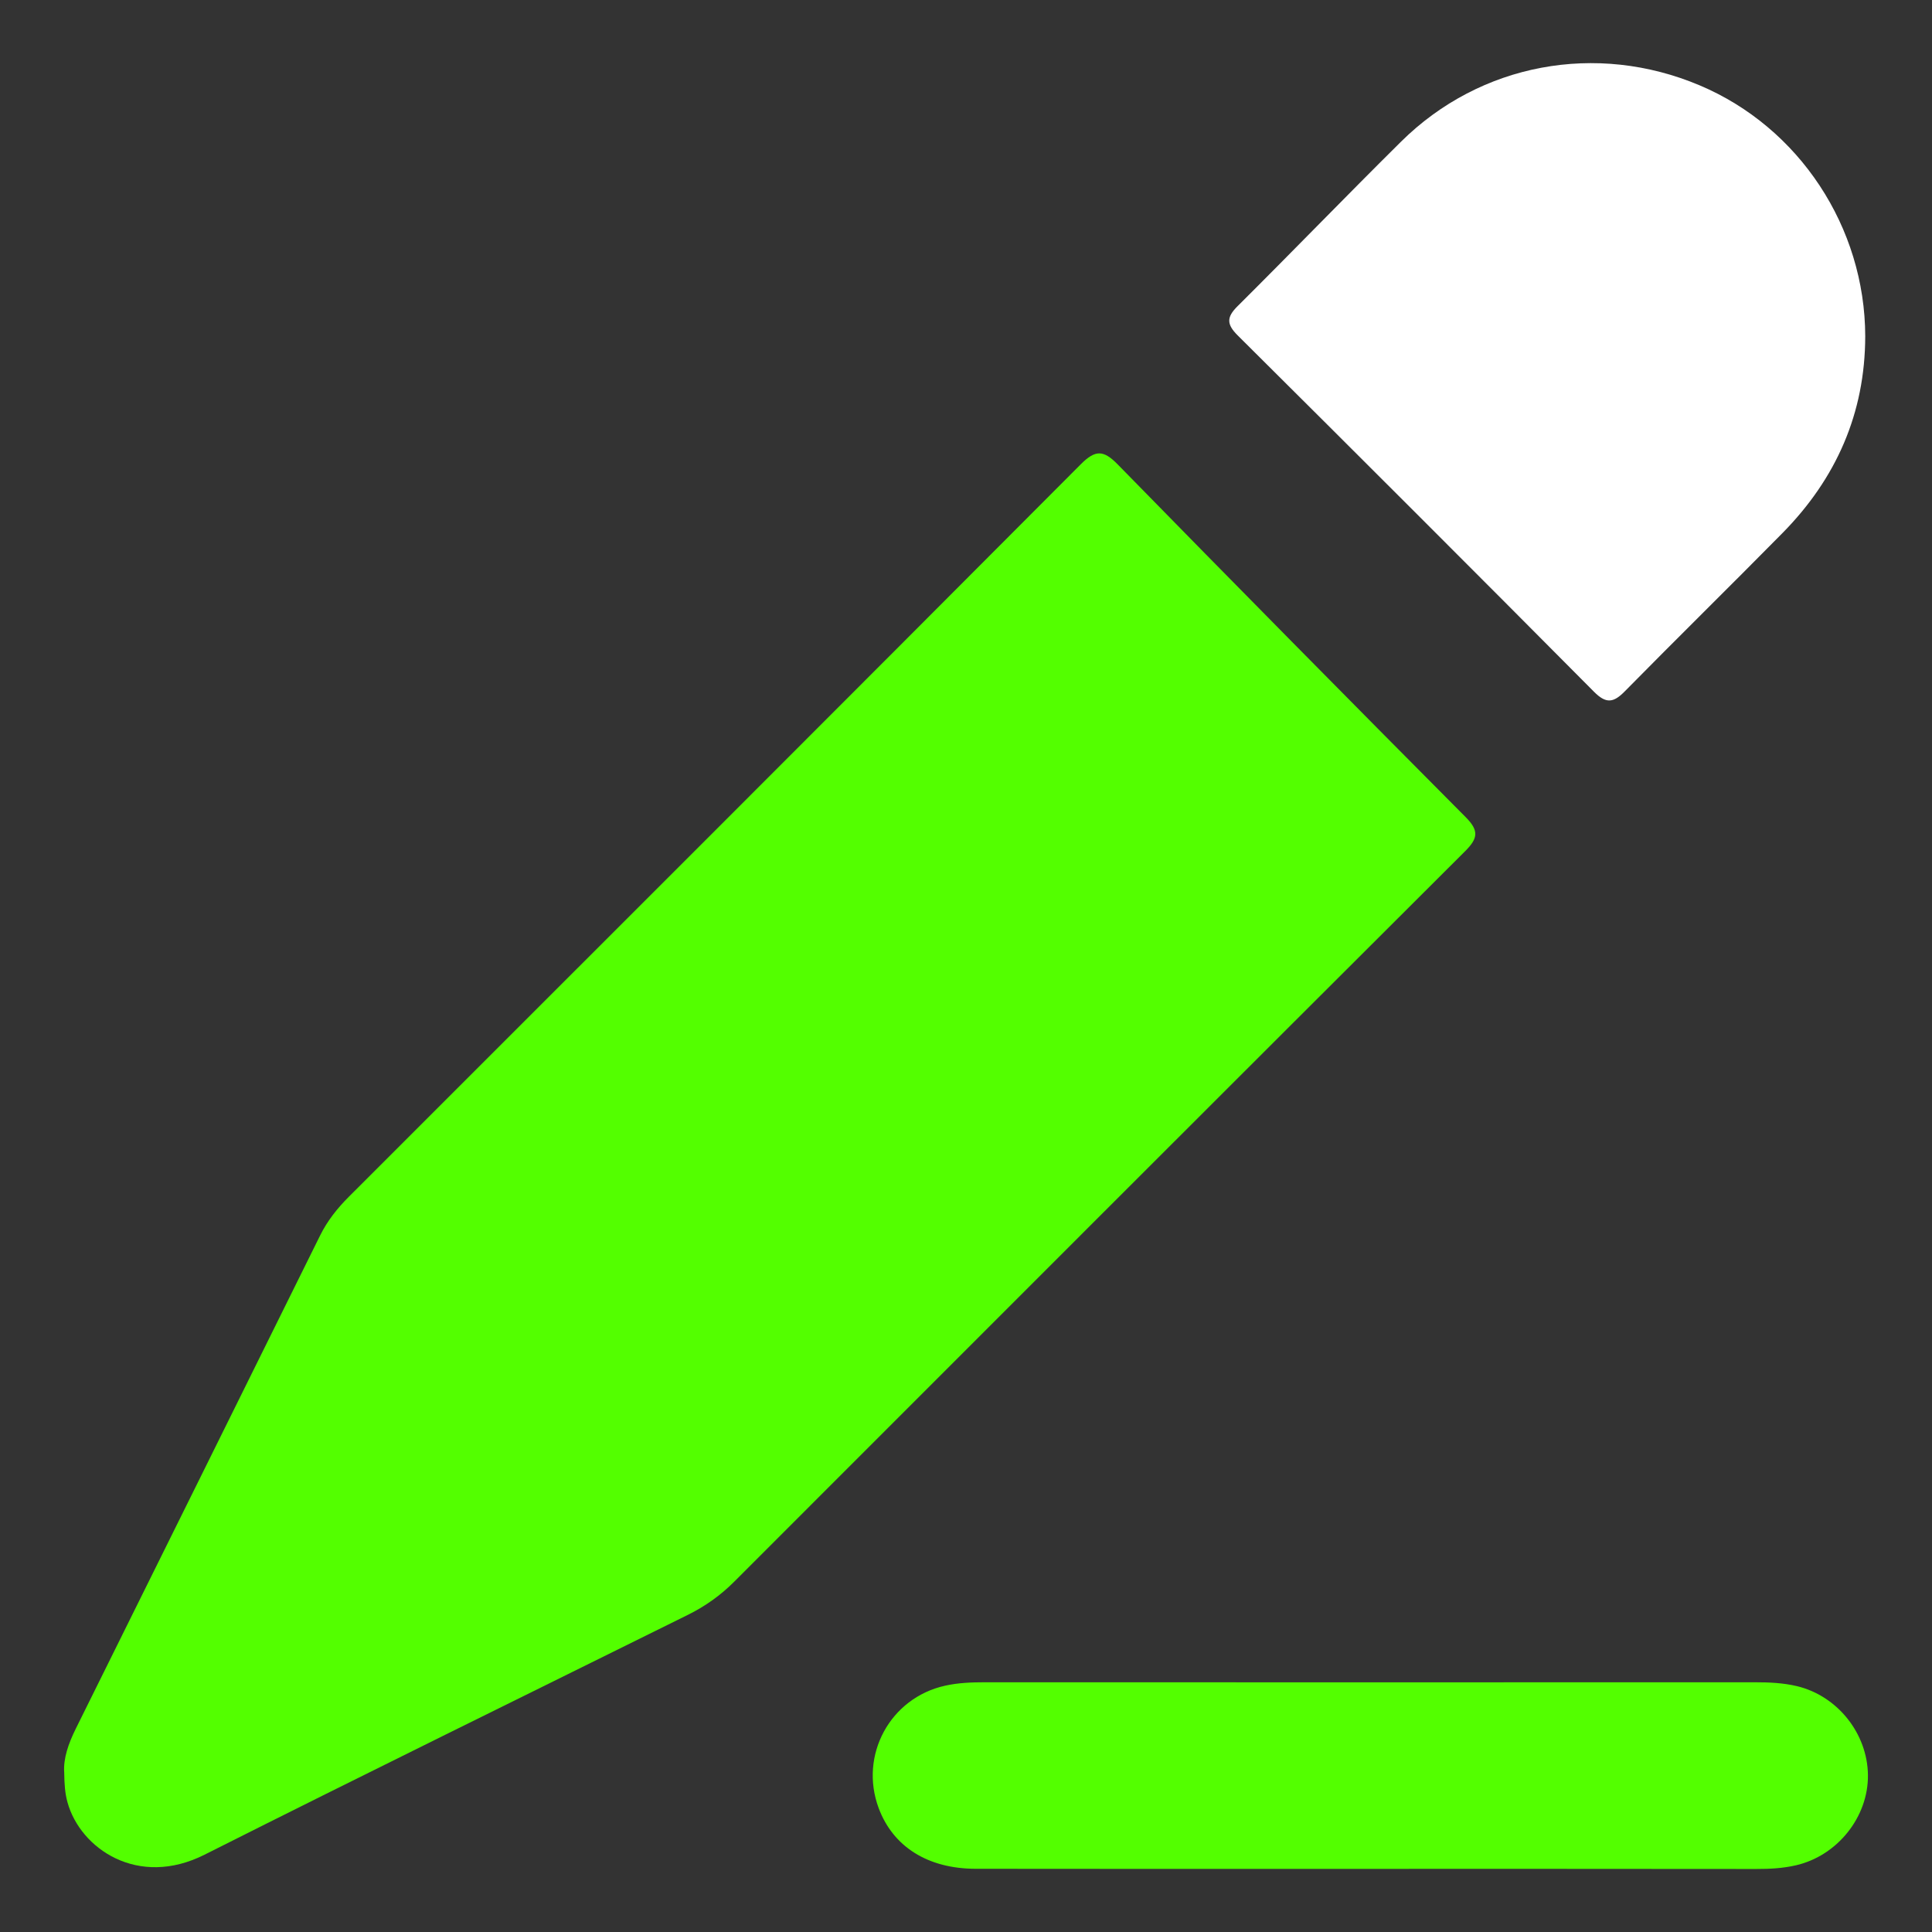
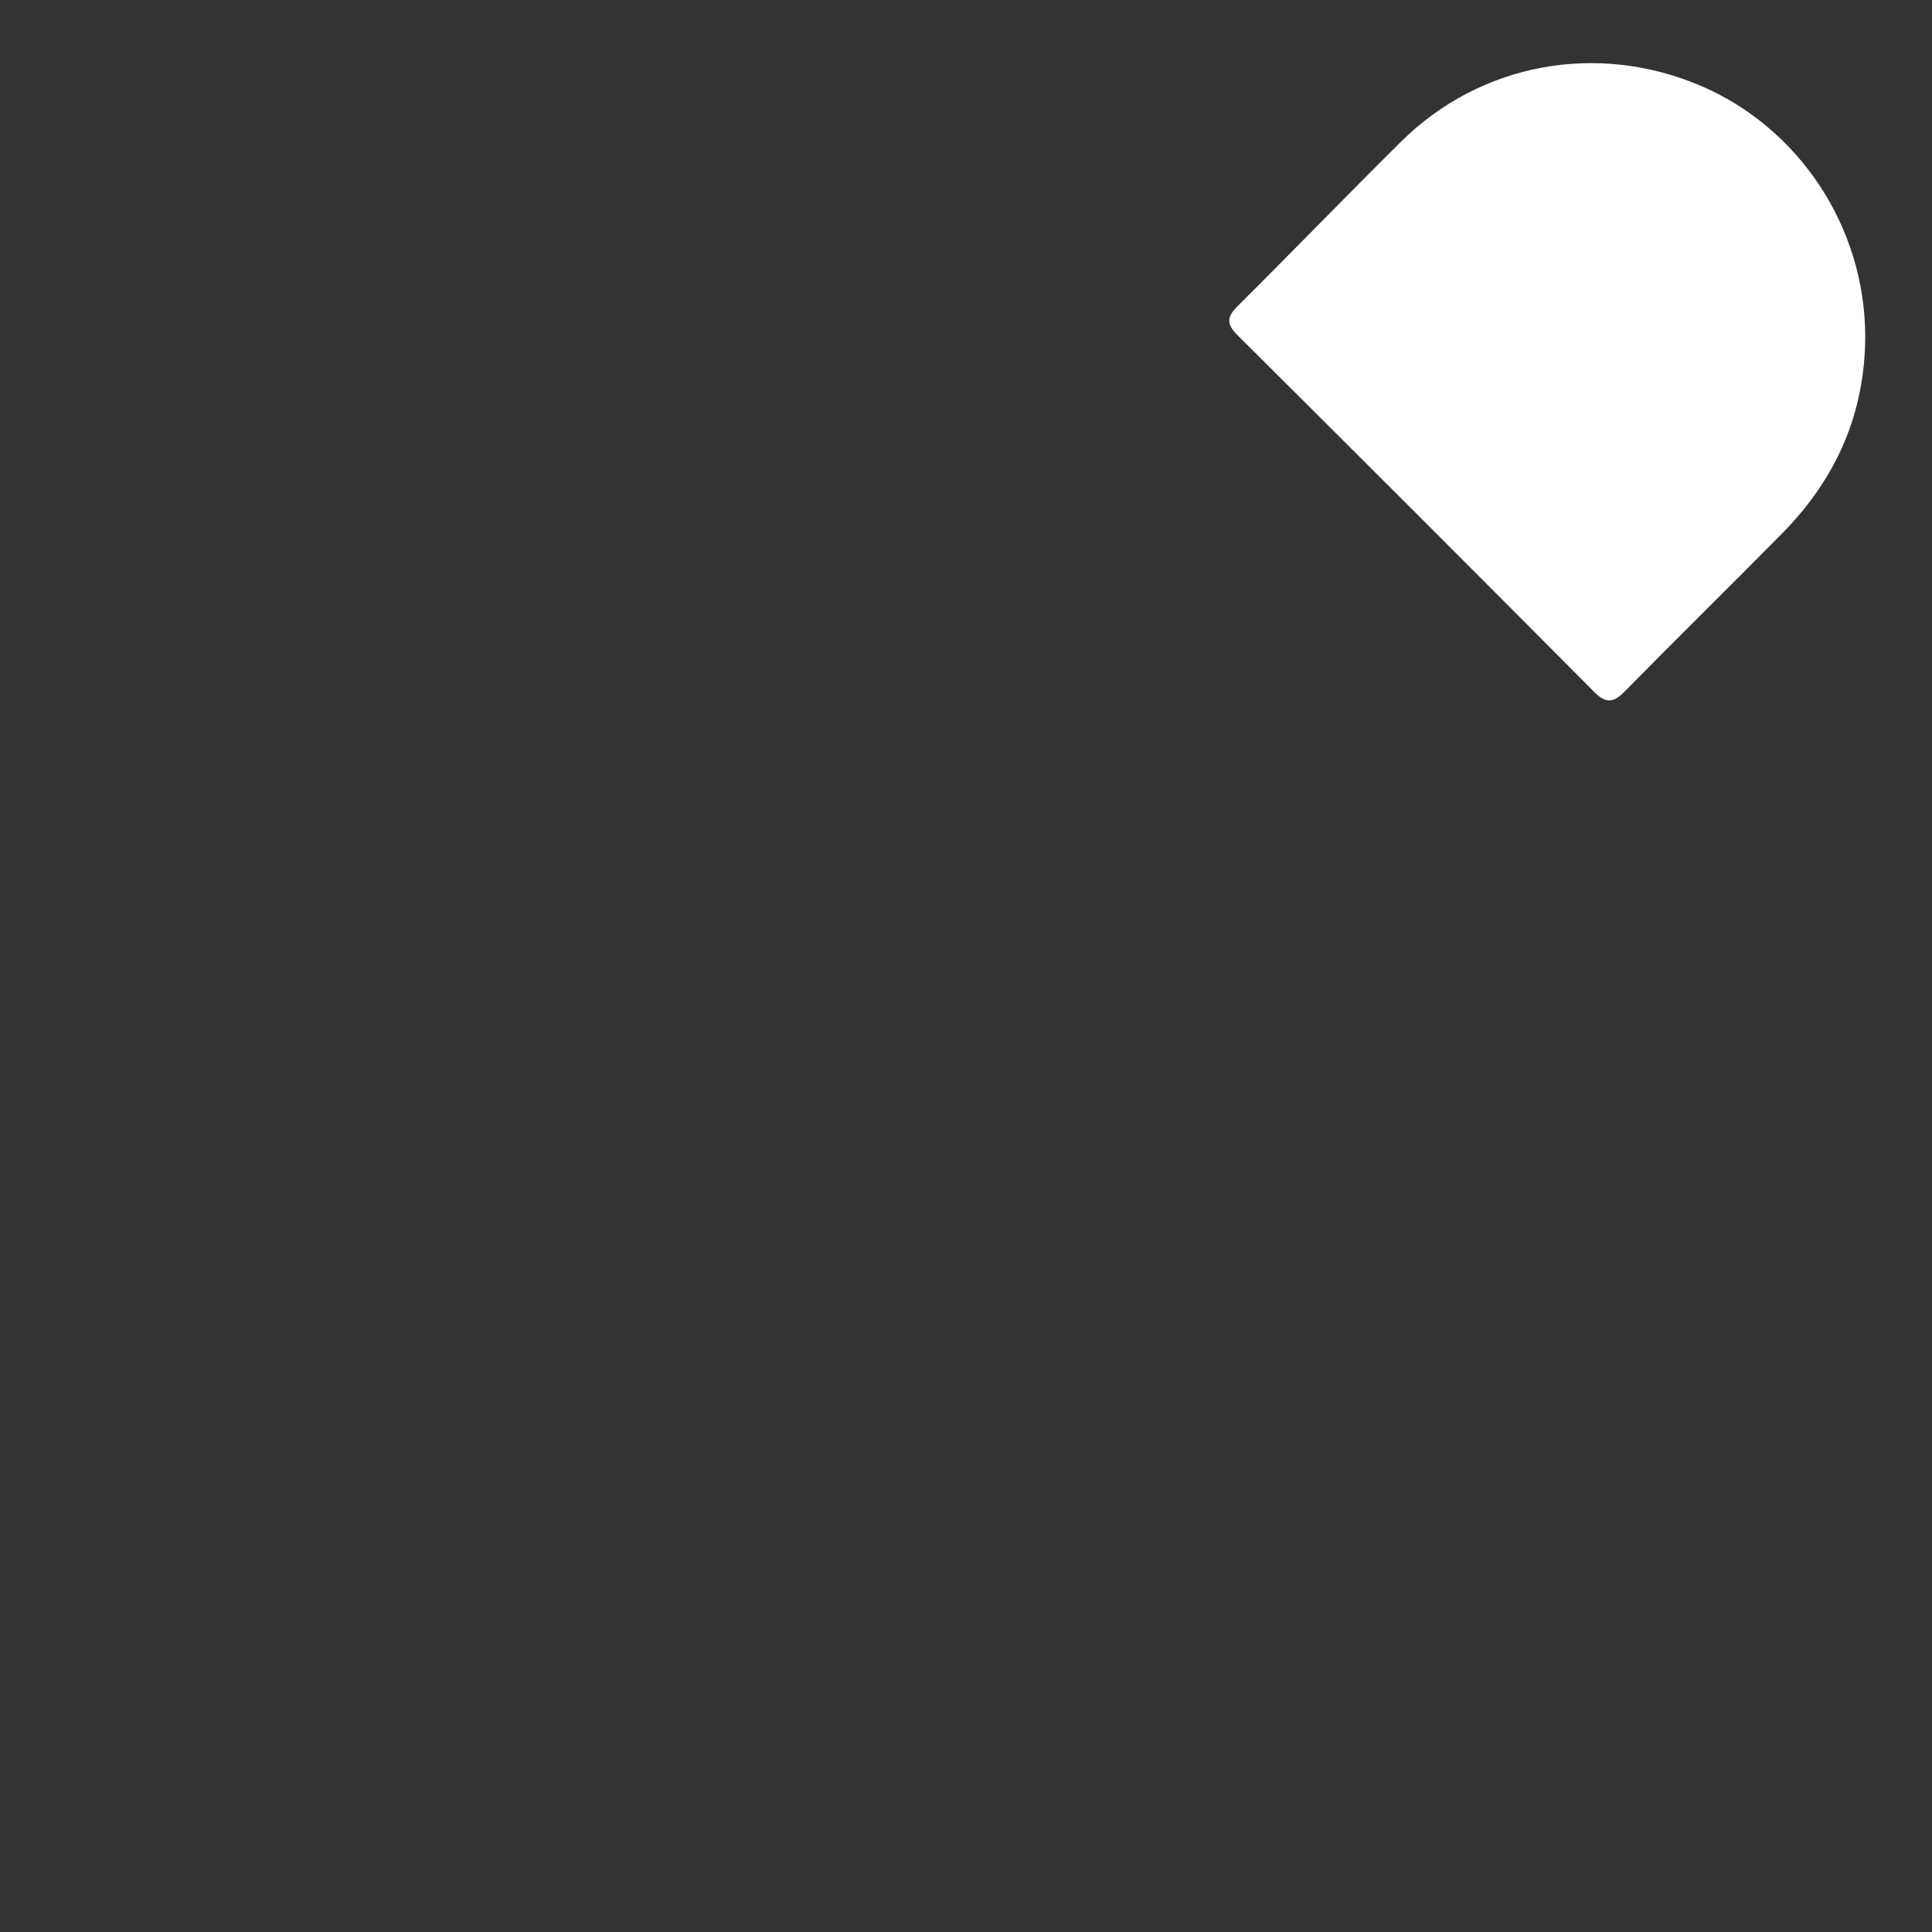
<svg xmlns="http://www.w3.org/2000/svg" version="1.1" id="圖層_1" x="0px" y="0px" viewBox="0 0 500 500" style="enable-background:new 0 0 500 500;" xml:space="preserve">
  <rect x="0" y="0" width="500" height="500" fill="#333333" stroke="none" />
  <style type="text/css"> .st0{fill:#53FF00;} .st1{fill:#FFFFFF;} .st2{fill:url(#SVGID_5_);} </style>
  <g>
-     <path class="st0" d="M16.62,458.77c-0.28-3.67,1.11-7.58,2.99-11.38c21.09-42.54,42.18-85.08,63.23-127.64 c1.89-3.82,4.45-7.04,7.43-10.02c63.19-63.17,126.4-126.31,189.46-189.6c3.75-3.76,5.85-3.7,9.52,0.05 c29.9,30.57,59.94,61,90.09,91.32c3.46,3.48,3.16,5.47-0.15,8.77c-63.13,62.96-126.16,126.03-189.2,189.09 c-3.51,3.52-7.49,6.34-11.92,8.54c-41.73,20.67-83.56,41.16-125.15,62.1c-17.23,8.67-32.13-1.58-35.45-13.55 C16.82,464.1,16.66,461.79,16.62,458.77z" />
    <path class="st1" d="M482.72,87.04c-0.04,19.95-7.53,36.82-21.41,50.91c-13.54,13.74-27.31,27.24-40.84,40.99 c-2.9,2.95-4.81,3.24-7.93,0.1c-30.64-30.85-61.4-61.59-92.24-92.25c-2.88-2.87-2.89-4.7-0.03-7.54 c14.19-14.11,28.1-28.51,42.32-42.59c20.49-20.29,50.57-25.85,77.26-14.58C465.63,32.95,482.67,58.8,482.72,87.04z" />
-     <path class="st0" d="M354.57,483.66c-34.03,0-68.06,0.04-102.09-0.02c-12.42-0.02-21.37-5.75-25.08-15.7 c-5.1-13.68,2.95-28.52,17.17-31.68c3.4-0.76,6.84-0.89,10.3-0.89c66.43,0.02,132.85,0.02,199.28,0c3.65,0,7.27,0.15,10.84,0.99 c10.5,2.48,18.3,12.22,18.43,23c0.14,10.84-7.89,20.91-18.64,23.38c-3.39,0.78-6.82,0.96-10.3,0.95 C421.18,483.65,387.87,483.66,354.57,483.66z" />
  </g>
</svg>